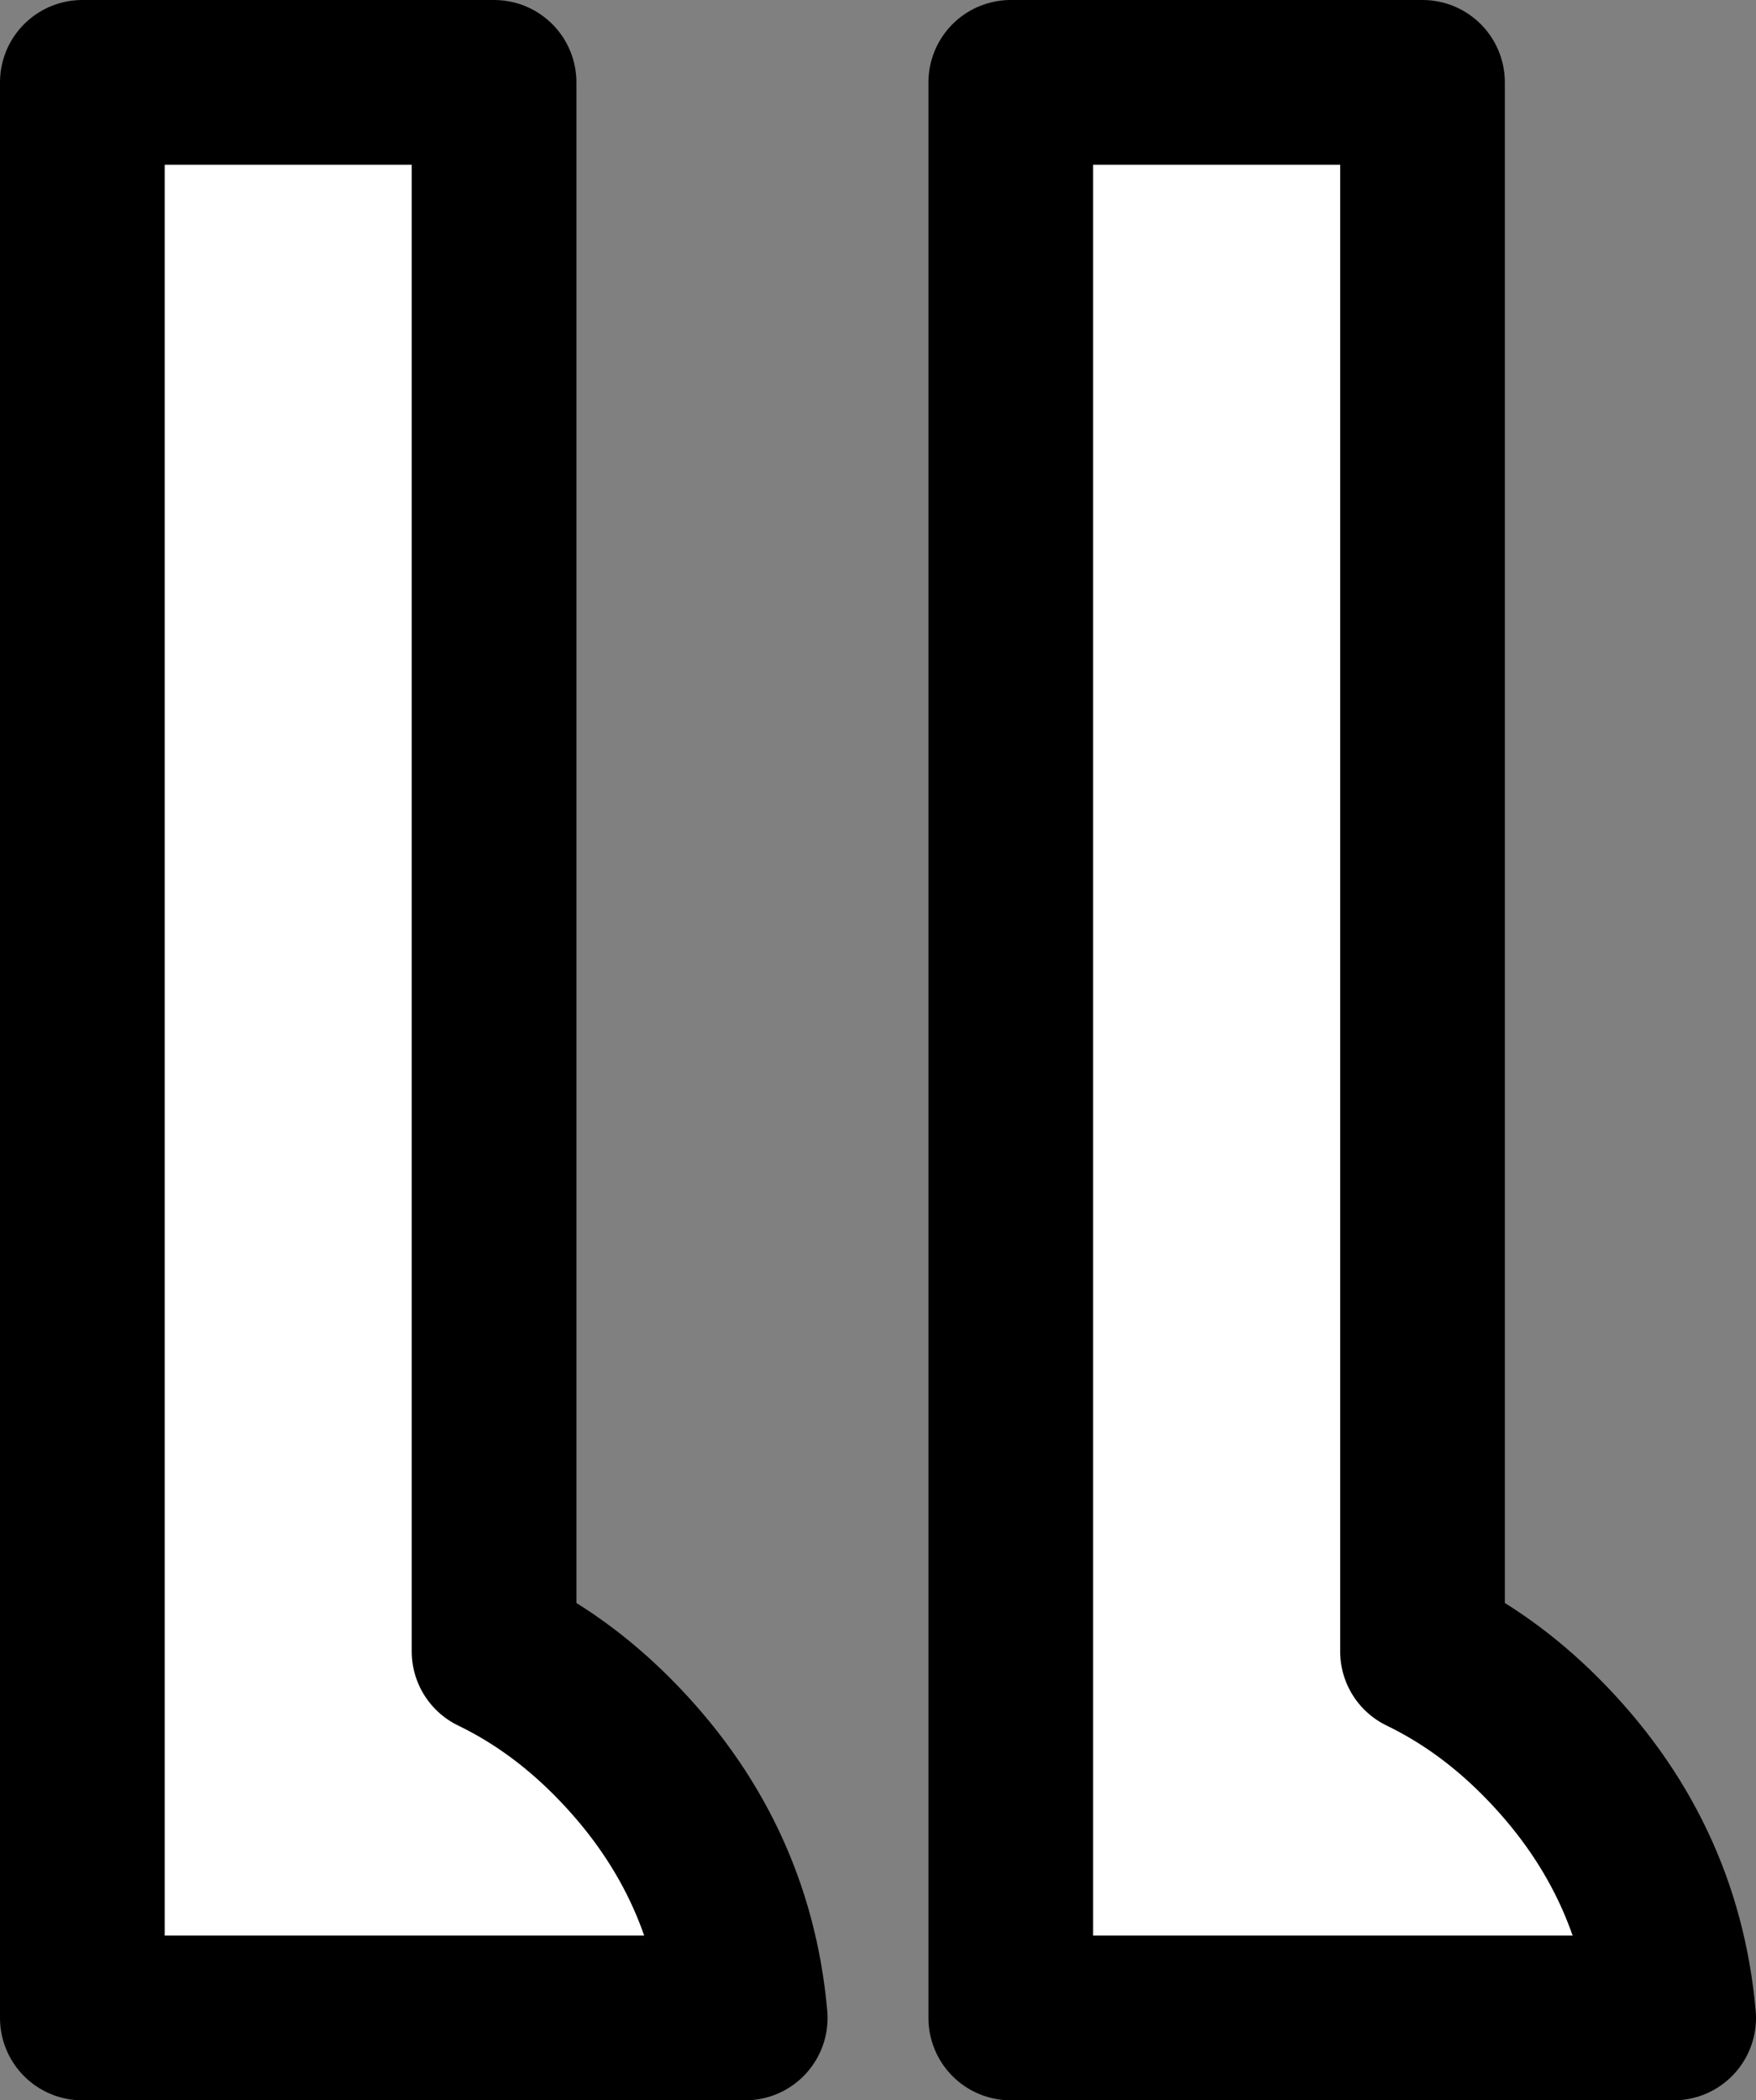
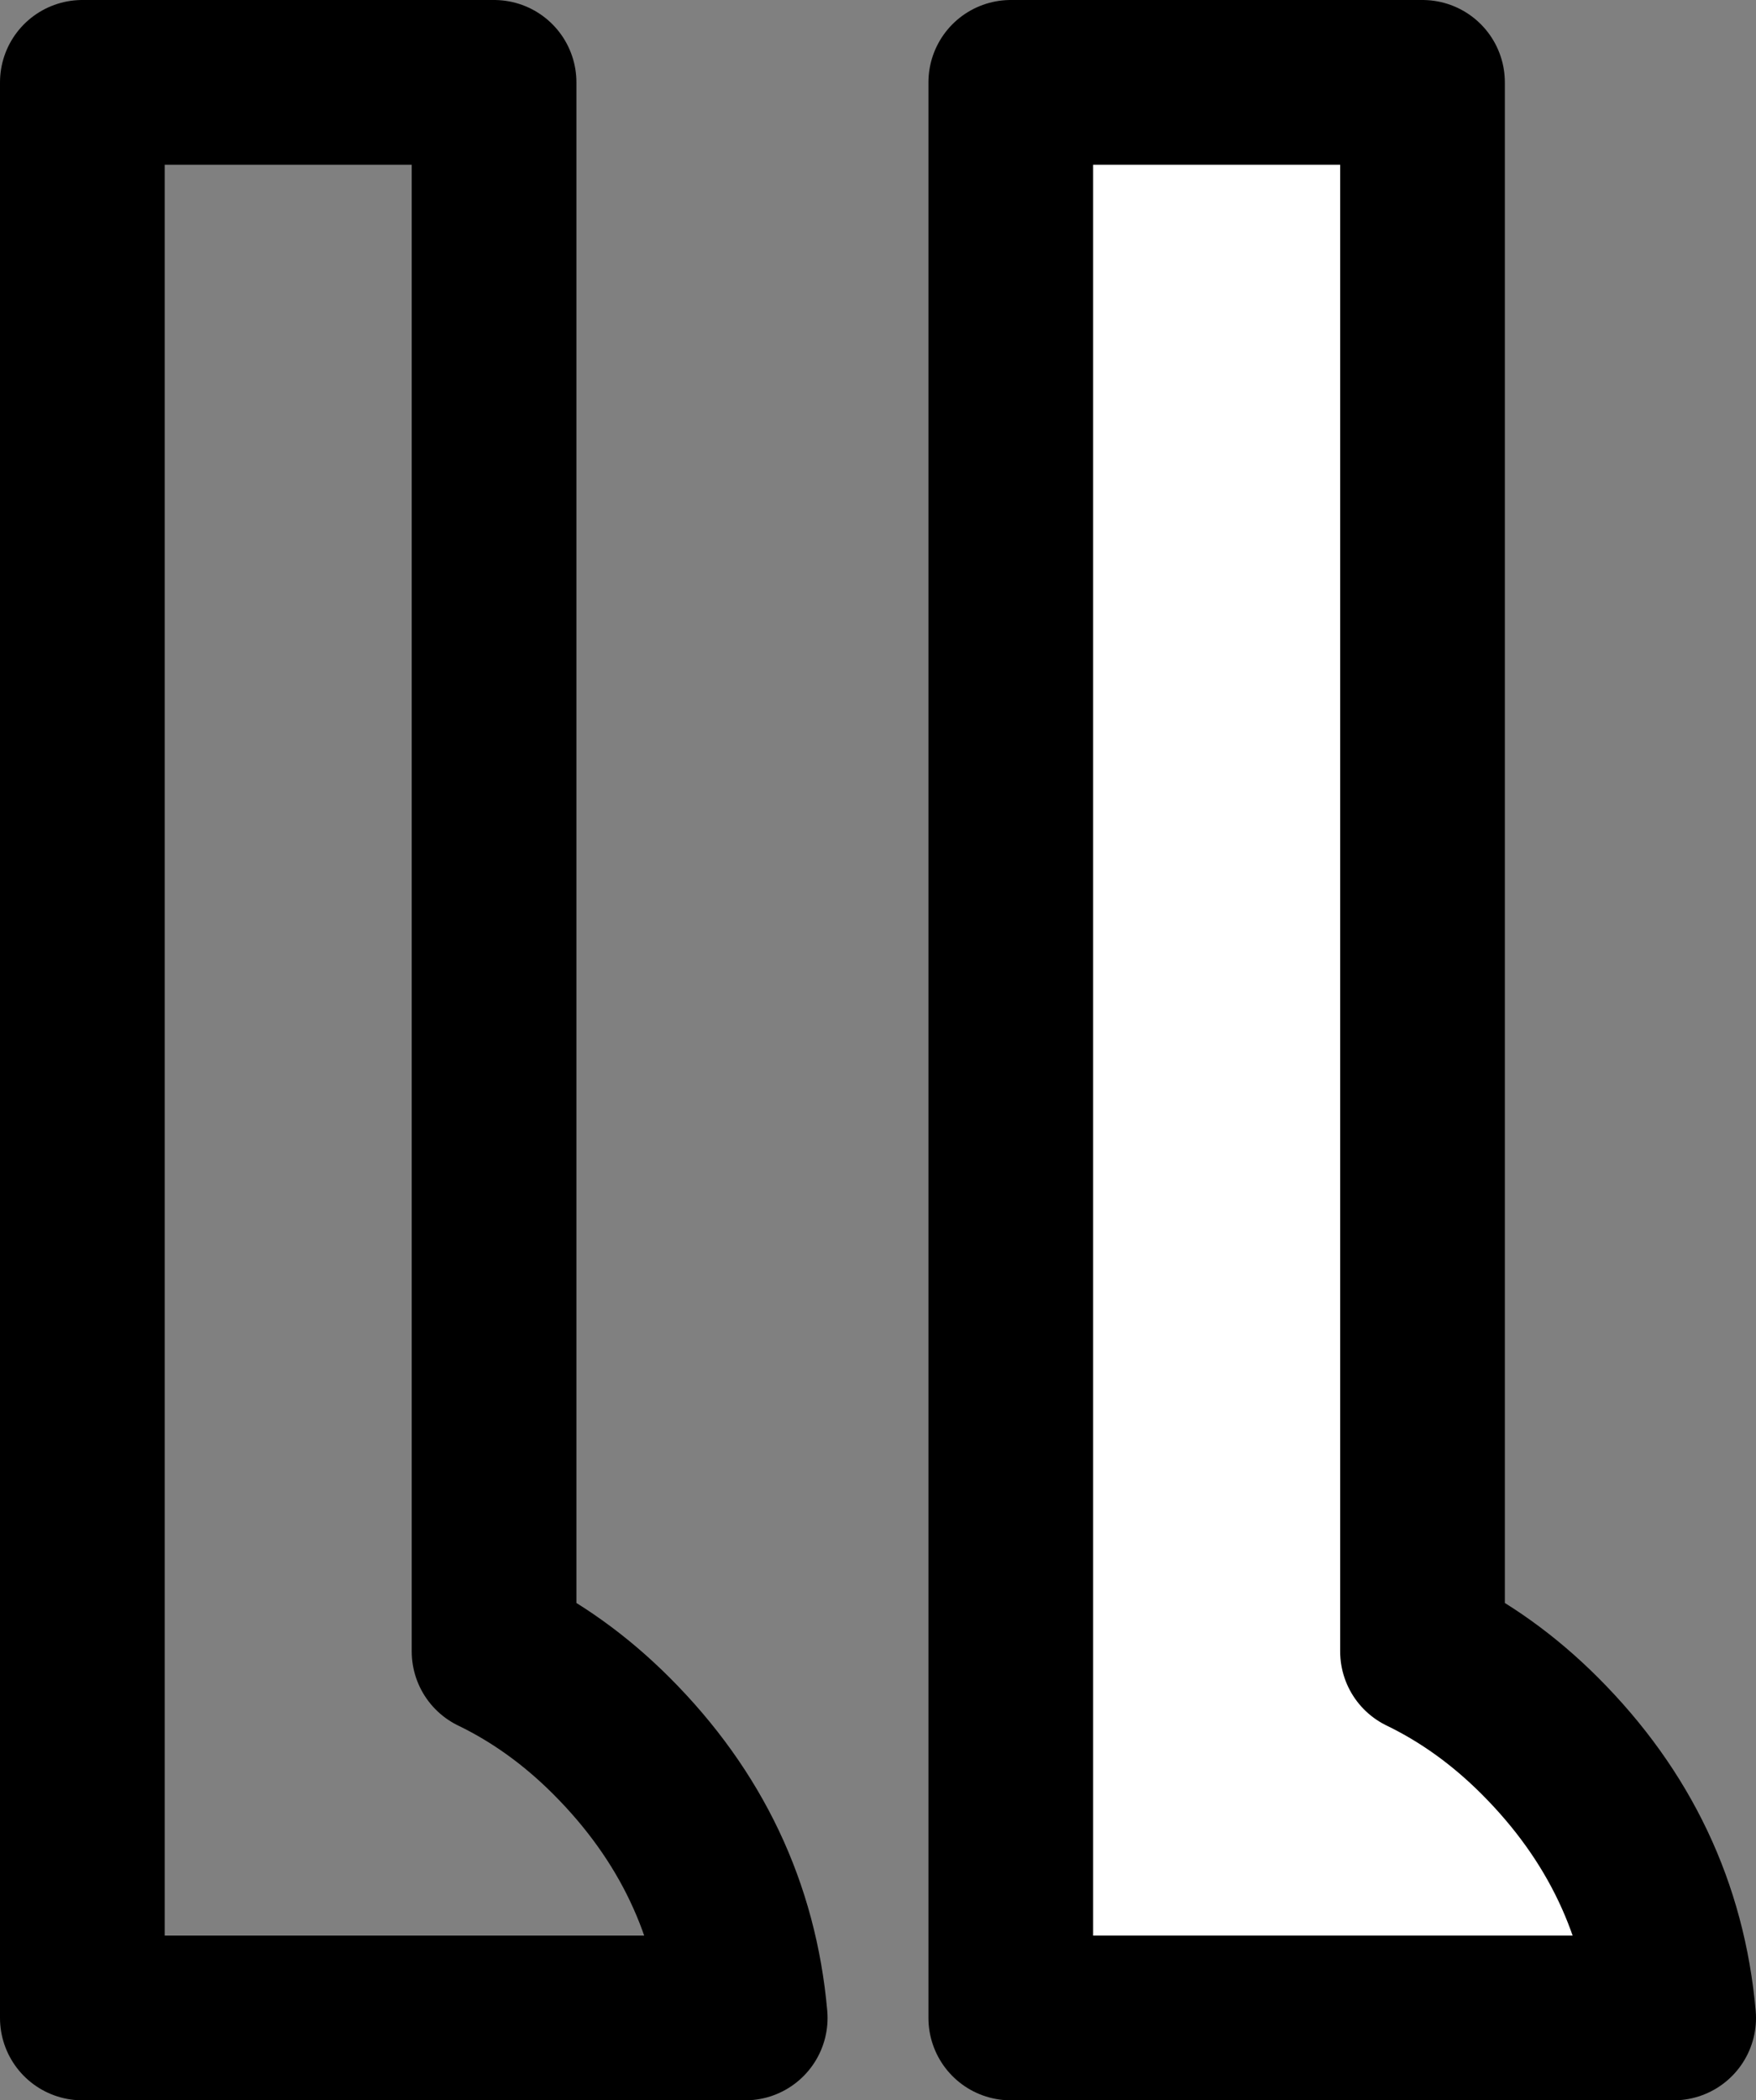
<svg xmlns="http://www.w3.org/2000/svg" height="51.0px" width="42.65px">
  <rect width="100%" height="100%" fill="#808080" stroke="none" />
  <g transform="matrix(1.0, 0.0, 0.0, 1.0, 16.95, -19.8)">
-     <path d="M-4.95 21.8 L-4.95 59.9 Q-3.4 60.65 -2.1 61.95 0.8 64.85 1.15 68.8 L-14.95 68.8 -14.95 21.8 -4.95 21.8" fill="#ffffff" fill-rule="evenodd" stroke="none" />
    <path d="M-4.95 21.8 L-4.95 59.9 Q-3.4 60.65 -2.1 61.95 0.8 64.85 1.15 68.8 L-14.95 68.8 -14.95 21.8 -4.95 21.8 Z" fill="none" stroke="#000000" stroke-linecap="round" stroke-linejoin="round" stroke-width="4.0" />
    <path d="M17.6 21.8 L17.6 59.9 Q19.15 60.65 20.45 61.95 23.35 64.85 23.7 68.8 L7.6 68.8 7.6 21.8 17.6 21.8" fill="#ffffff" fill-rule="evenodd" stroke="none" />
    <path d="M17.6 21.8 L17.6 59.9 Q19.15 60.65 20.45 61.95 23.35 64.85 23.7 68.8 L7.6 68.8 7.6 21.8 17.6 21.8 Z" fill="none" stroke="#000000" stroke-linecap="round" stroke-linejoin="round" stroke-width="4.0" />
  </g>
</svg>